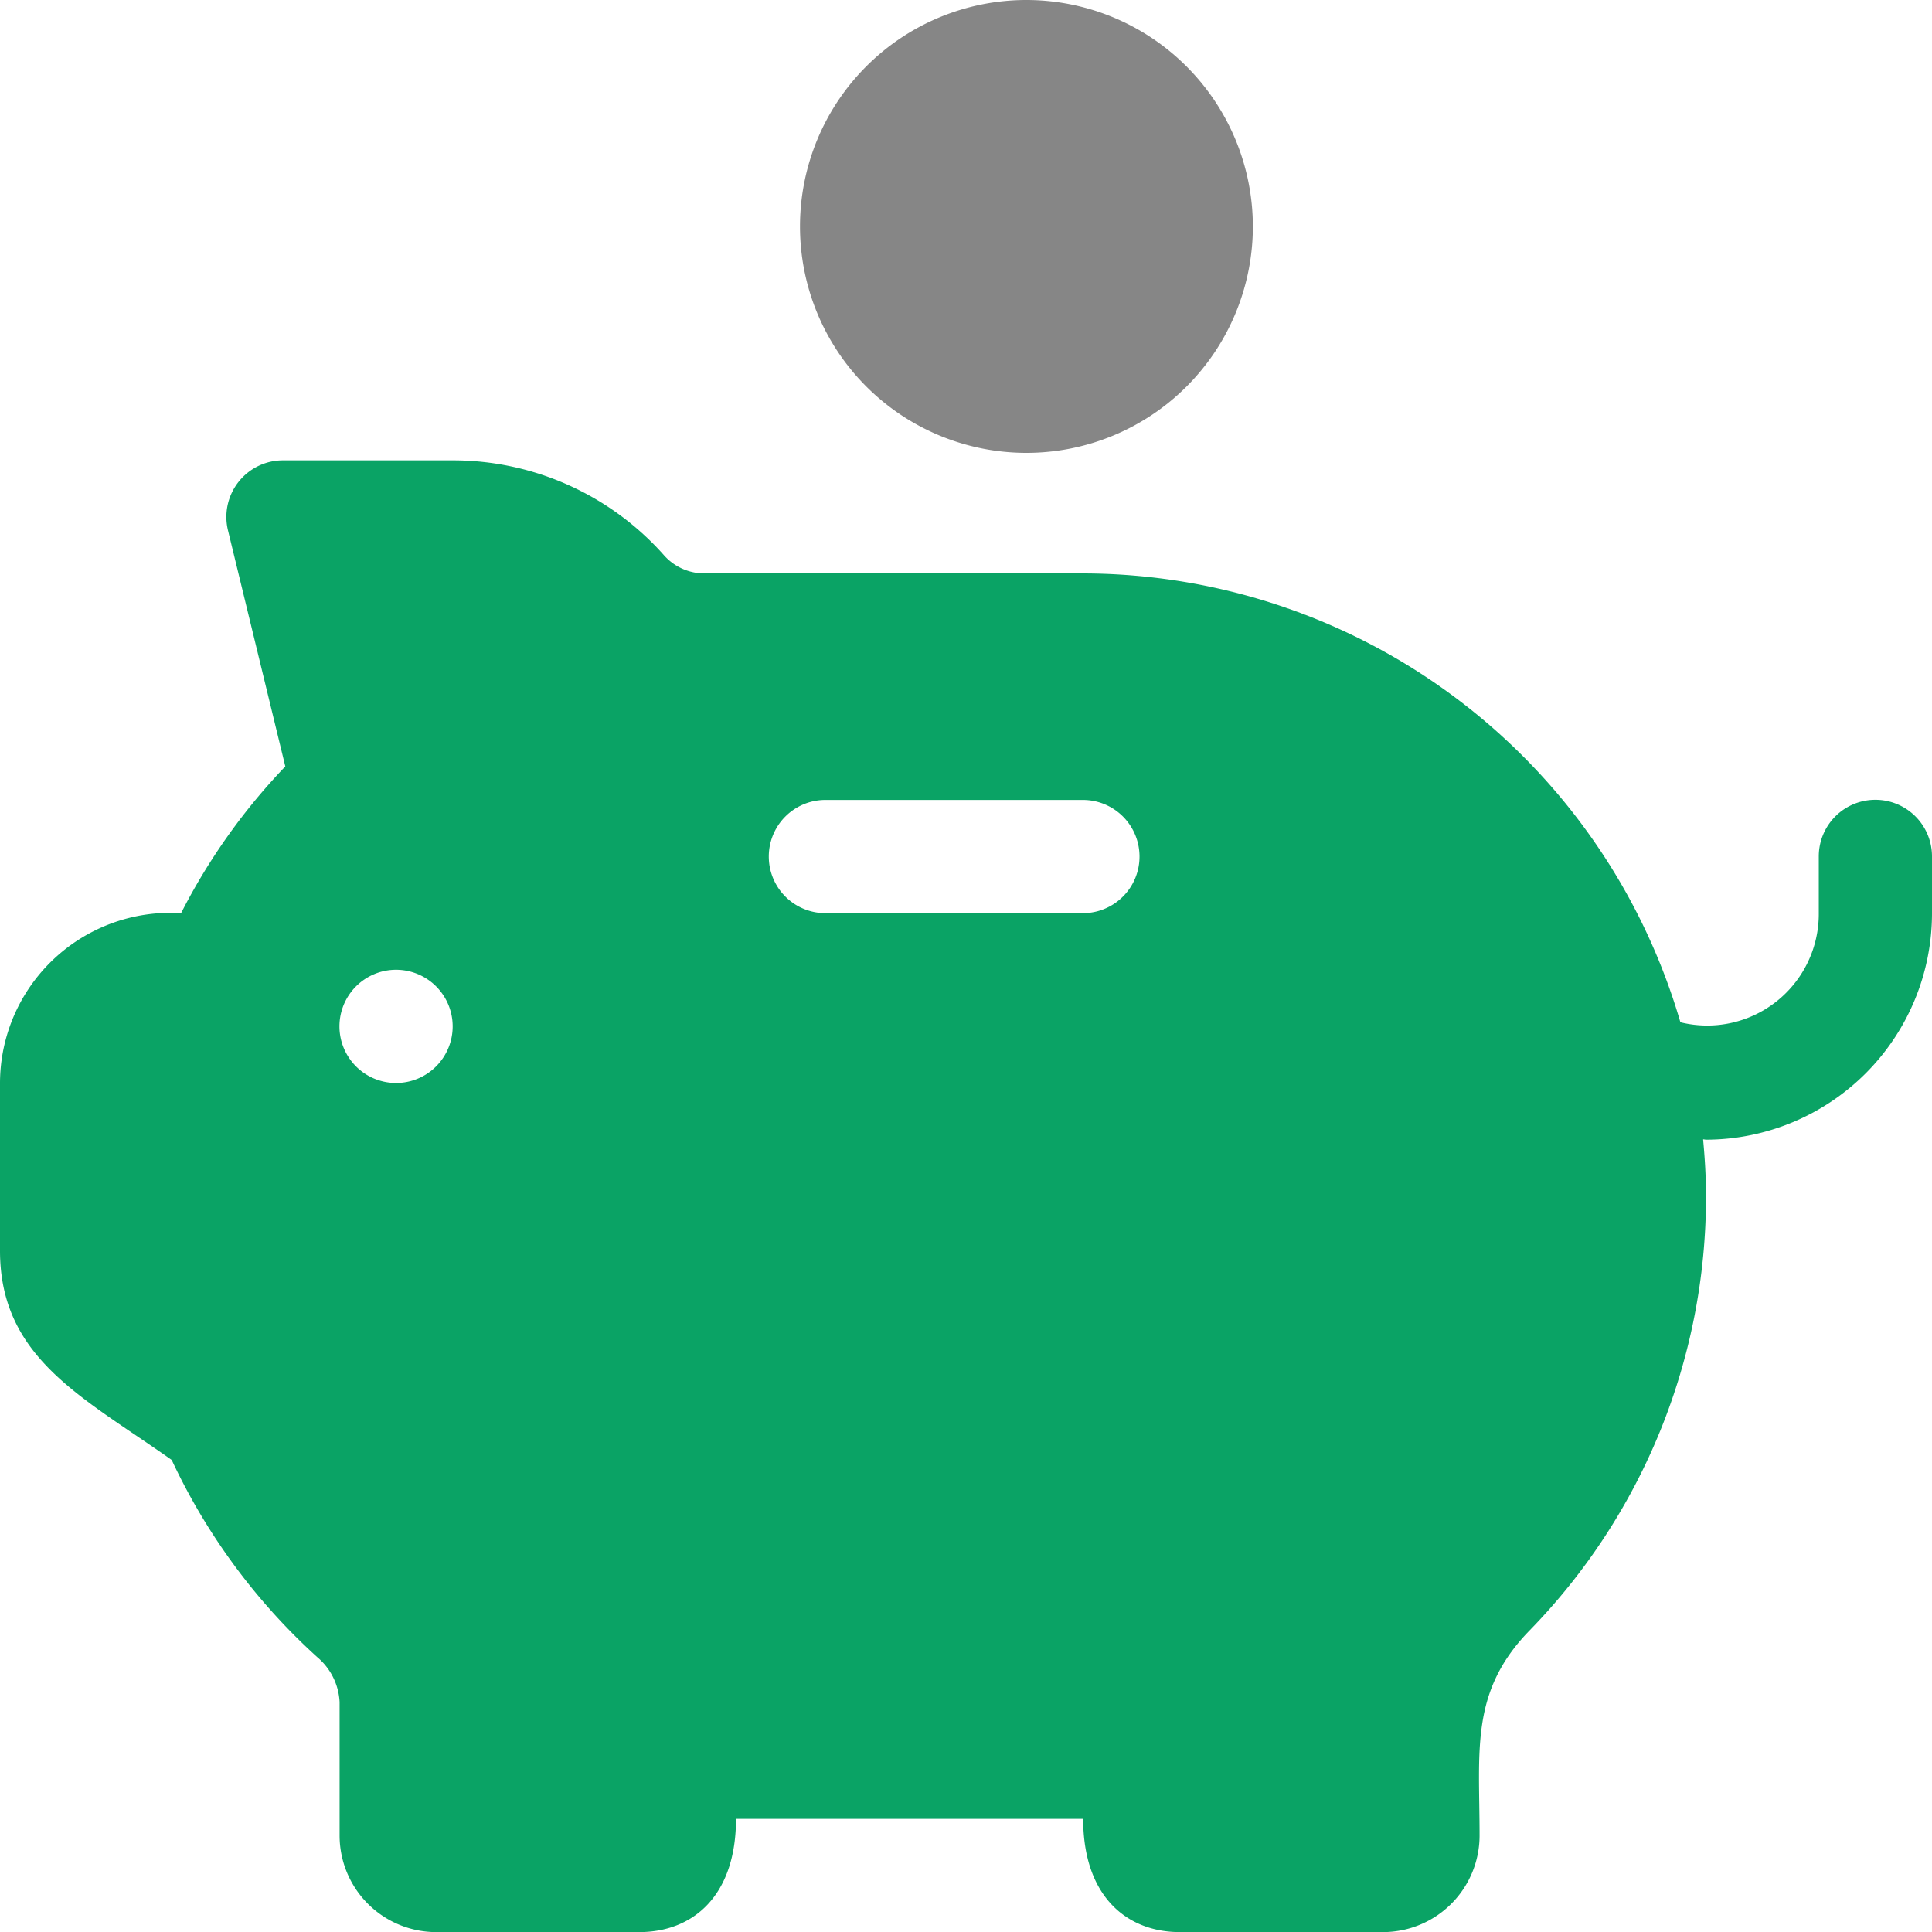
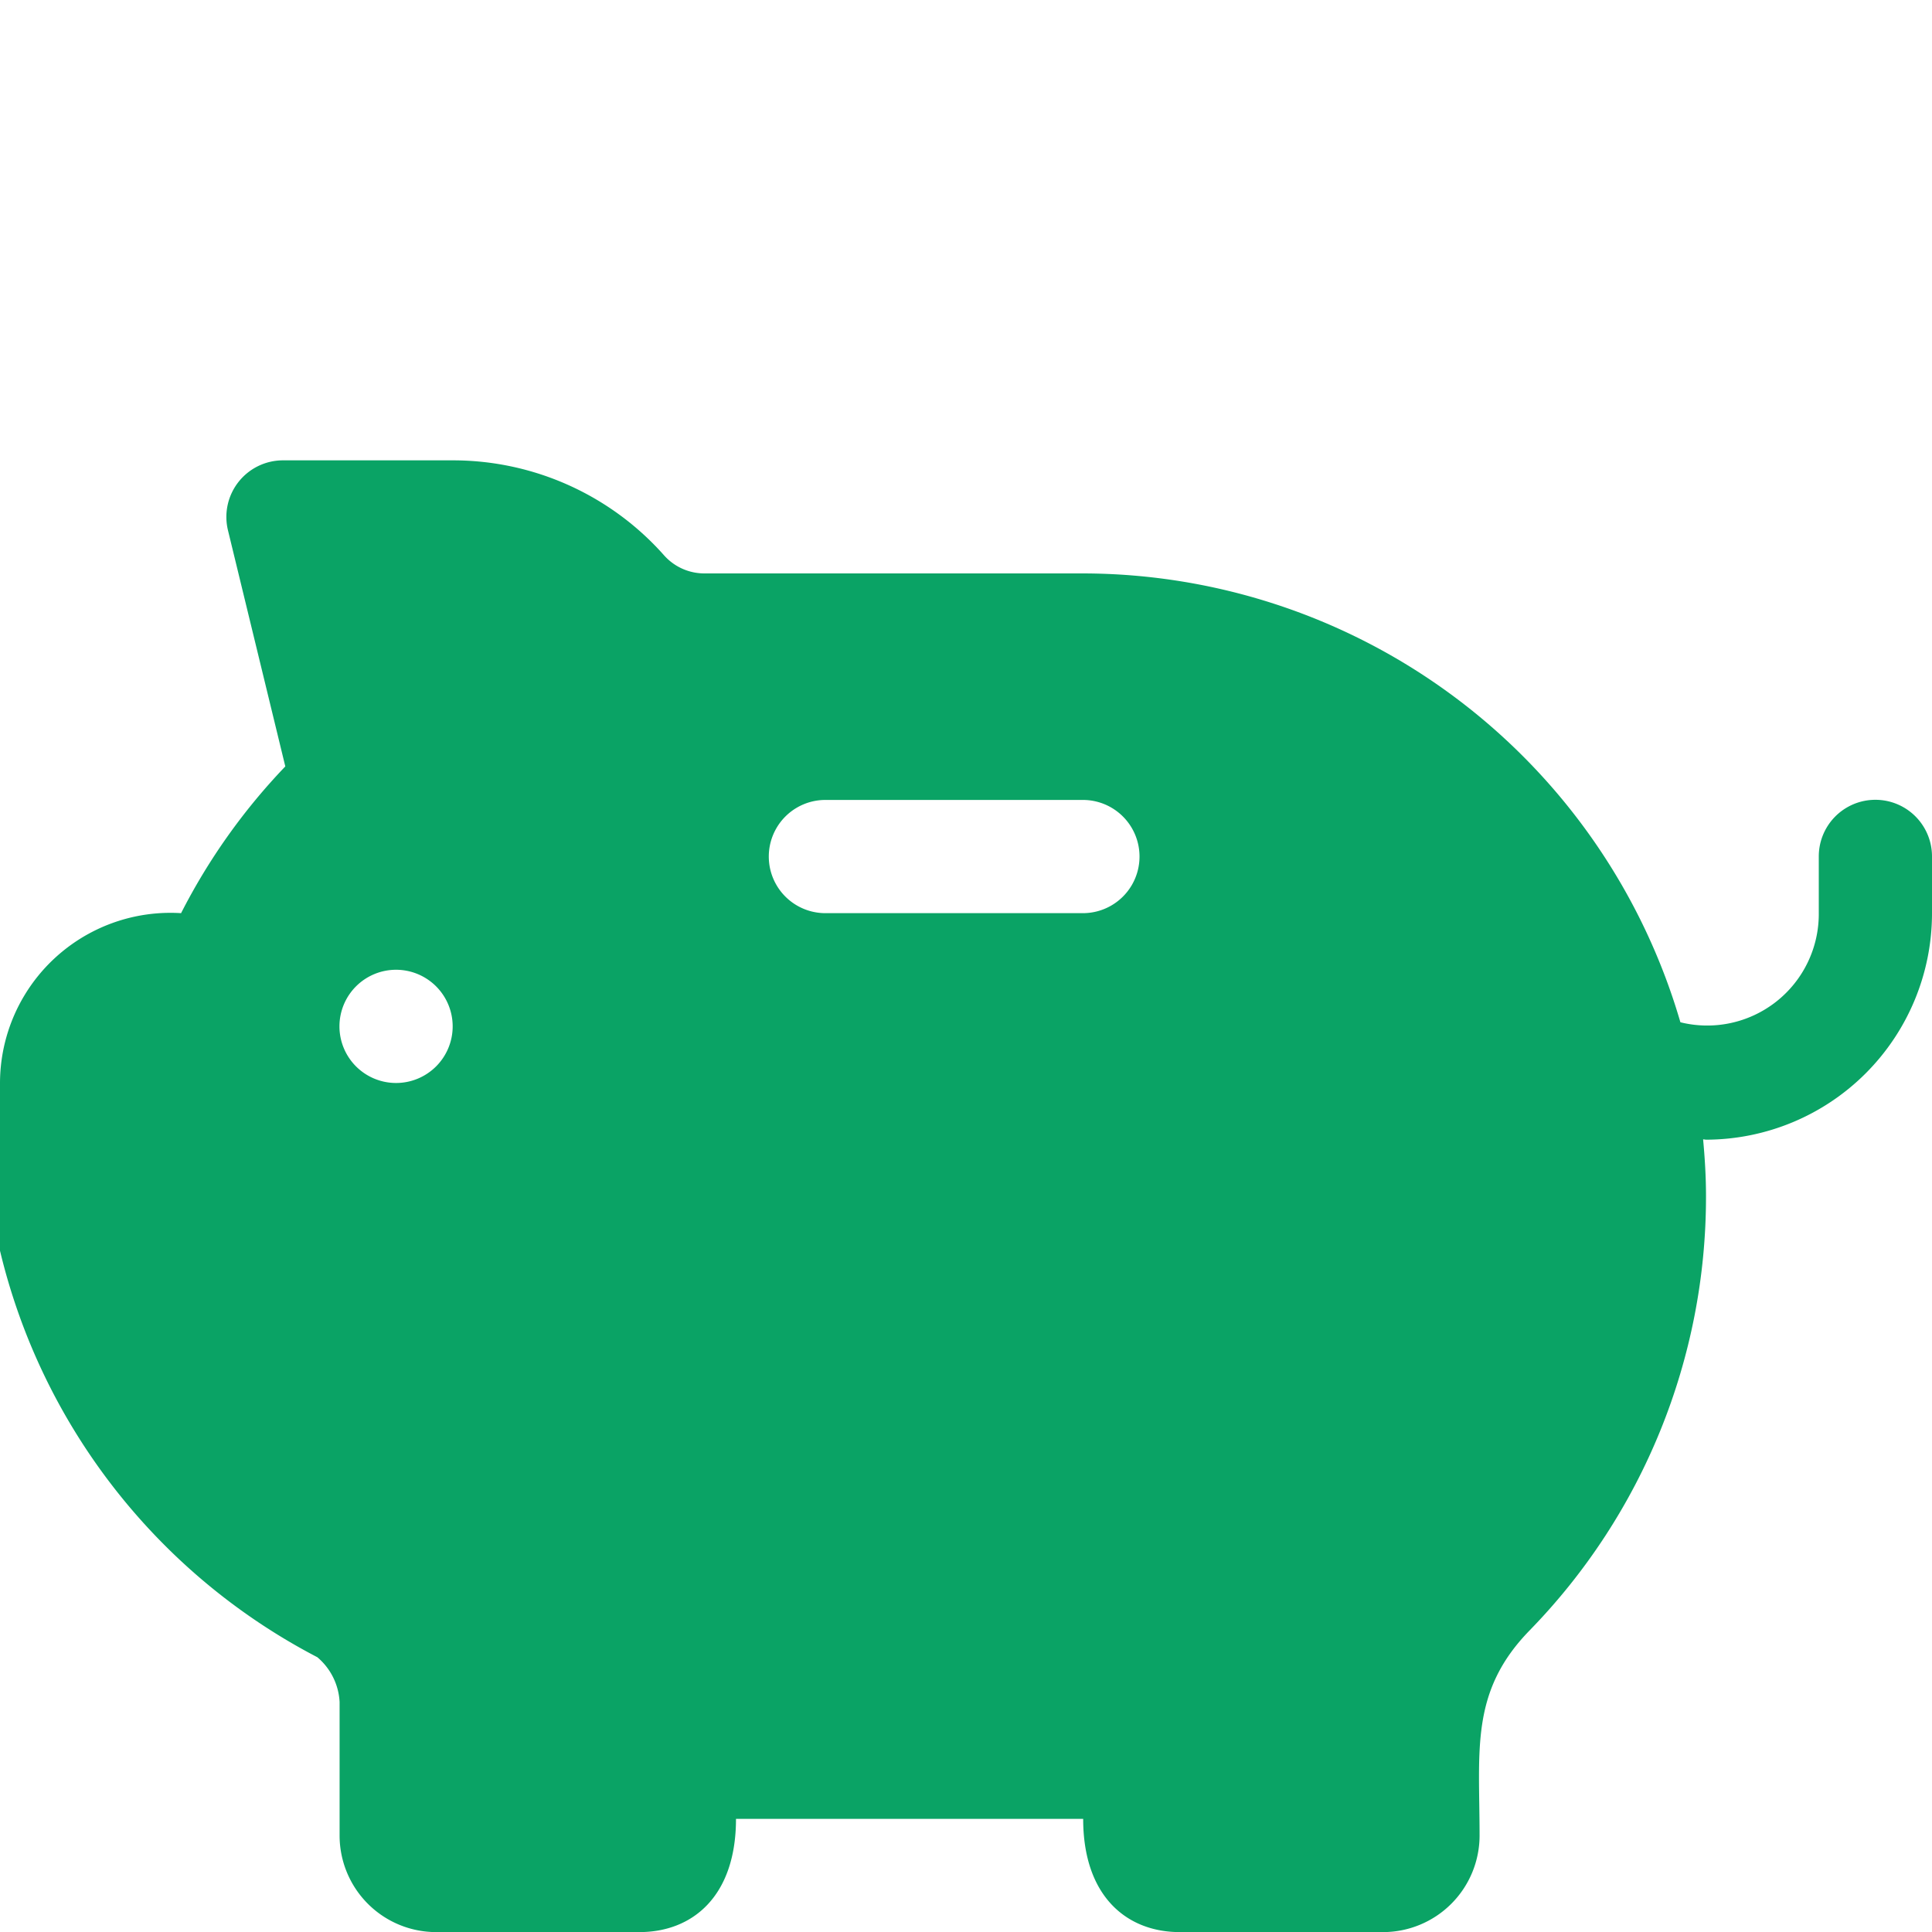
<svg xmlns="http://www.w3.org/2000/svg" id="prod_icon_04" width="40" height="40" viewBox="0 0 40 40">
  <g id="グループ_10777" data-name="グループ 10777" transform="translate(16.563)">
    <g id="グループ_10776" data-name="グループ 10776">
-       <path id="パス_22342" data-name="パス 22342" d="M216.688,0a4.688,4.688,0,1,0,4.688,4.688A4.692,4.692,0,0,0,216.688,0Z" transform="translate(-212)" fill="#868686" />
-     </g>
+       </g>
  </g>
  <g id="グループ_10779" data-name="グループ 10779" transform="translate(0 9.531)">
    <g id="グループ_10778" data-name="グループ 10778">
-       <path id="パス_22343" data-name="パス 22343" d="M37.656,130.2v1.172a2.31,2.31,0,0,1-2.865,2.262,12.906,12.906,0,0,0-12.37-9.293h-7.83a1.117,1.117,0,0,1-.841-.373A5.841,5.841,0,0,0,9.375,122H5.859a1.172,1.172,0,0,0-1.139,1.449l1.187,4.888a12.777,12.777,0,0,0-2.158,3.038A3.53,3.53,0,0,0,0,134.891v3.473c0,2.225,1.723,3.037,3.555,4.332A12.857,12.857,0,0,0,6.57,146.78a1.3,1.3,0,0,1,.461.927v2.764a2,2,0,0,0,2,2h4.207c1.1,0,2-.741,2-2.344h7.188c0,1.6.9,2.344,2,2.344h4.207a2,2,0,0,0,2-2c0-1.771-.2-2.978,1.036-4.246a12.863,12.863,0,0,0,3.652-8.99c0-.4-.024-.789-.06-1.177.022,0,.044.007.066.007A4.689,4.689,0,0,0,40,131.375V130.2A1.172,1.172,0,0,0,37.656,130.2ZM8.2,134.891a1.172,1.172,0,1,1,1.172-1.172A1.172,1.172,0,0,1,8.2,134.891Zm14.219-3.516h-5.33a1.172,1.172,0,0,1,0-2.344h5.33A1.172,1.172,0,0,1,22.422,131.375Z" transform="translate(0 -122)" fill="#0aa365" />
+       <path id="パス_22343" data-name="パス 22343" d="M37.656,130.2v1.172a2.31,2.31,0,0,1-2.865,2.262,12.906,12.906,0,0,0-12.37-9.293h-7.83a1.117,1.117,0,0,1-.841-.373A5.841,5.841,0,0,0,9.375,122H5.859a1.172,1.172,0,0,0-1.139,1.449l1.187,4.888a12.777,12.777,0,0,0-2.158,3.038A3.53,3.53,0,0,0,0,134.891v3.473A12.857,12.857,0,0,0,6.57,146.78a1.3,1.3,0,0,1,.461.927v2.764a2,2,0,0,0,2,2h4.207c1.1,0,2-.741,2-2.344h7.188c0,1.6.9,2.344,2,2.344h4.207a2,2,0,0,0,2-2c0-1.771-.2-2.978,1.036-4.246a12.863,12.863,0,0,0,3.652-8.99c0-.4-.024-.789-.06-1.177.022,0,.044.007.066.007A4.689,4.689,0,0,0,40,131.375V130.2A1.172,1.172,0,0,0,37.656,130.2ZM8.2,134.891a1.172,1.172,0,1,1,1.172-1.172A1.172,1.172,0,0,1,8.2,134.891Zm14.219-3.516h-5.33a1.172,1.172,0,0,1,0-2.344h5.33A1.172,1.172,0,0,1,22.422,131.375Z" transform="translate(0 -122)" fill="#0aa365" />
    </g>
  </g>
</svg>